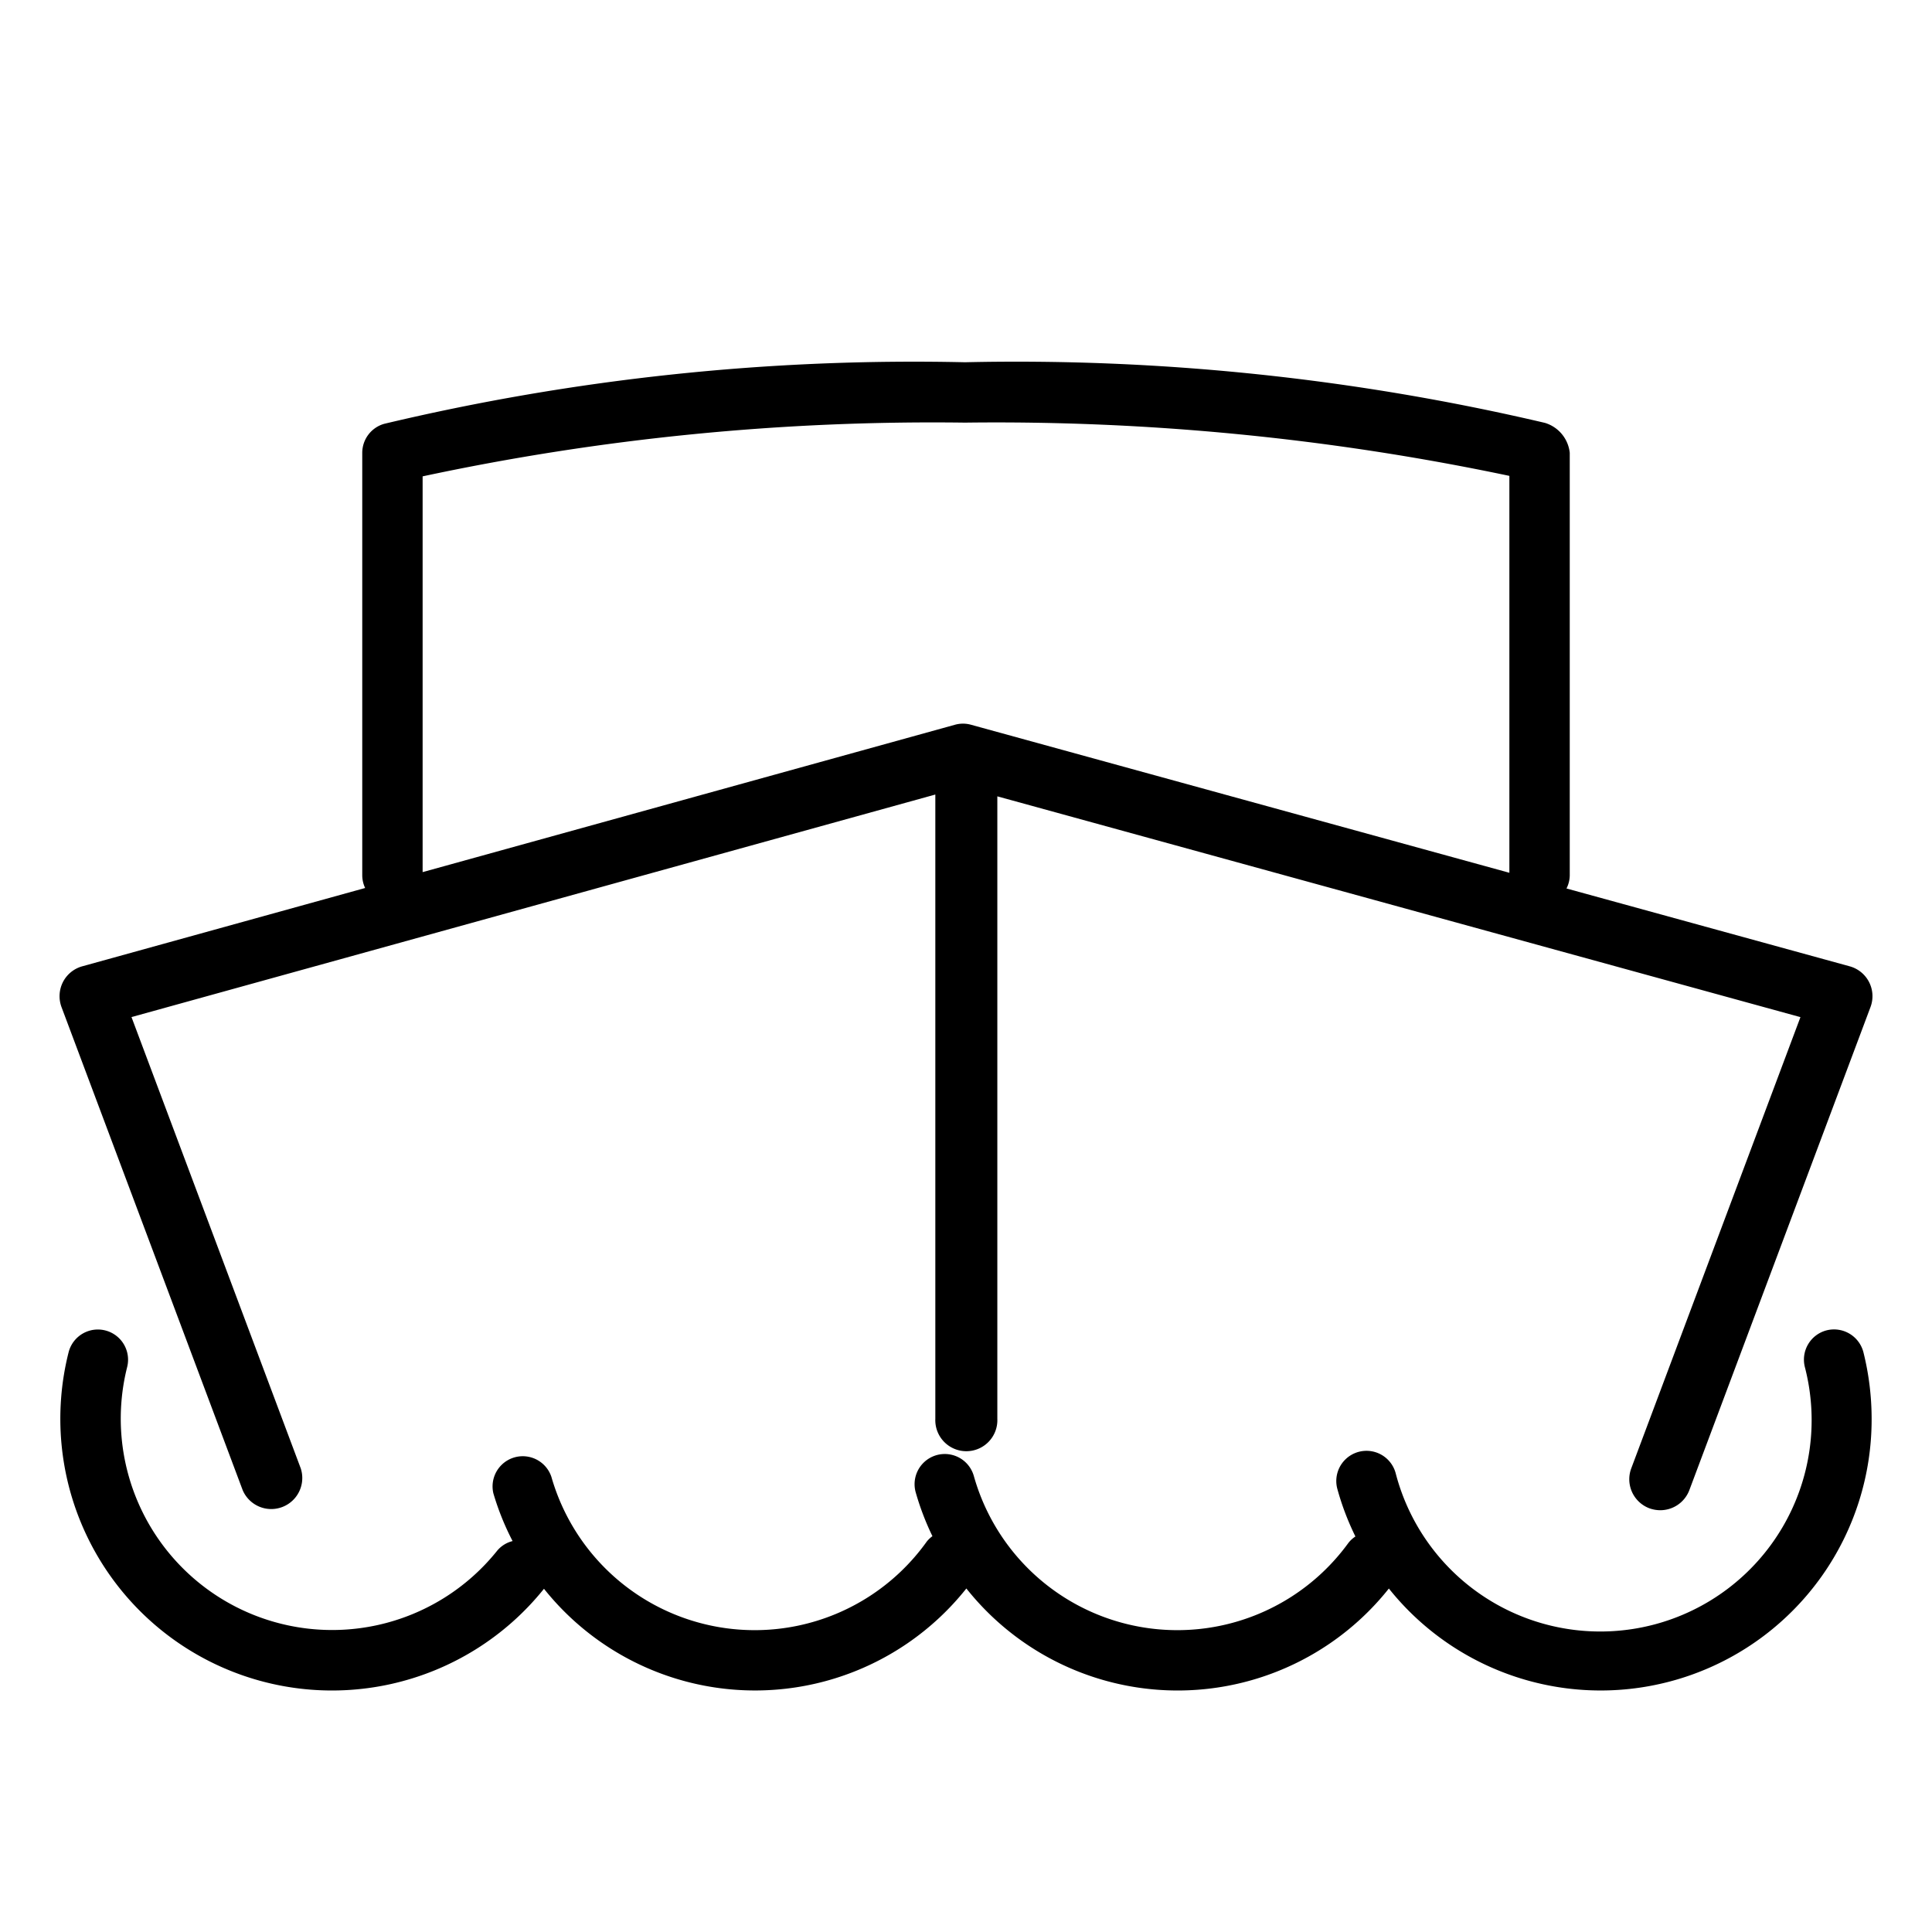
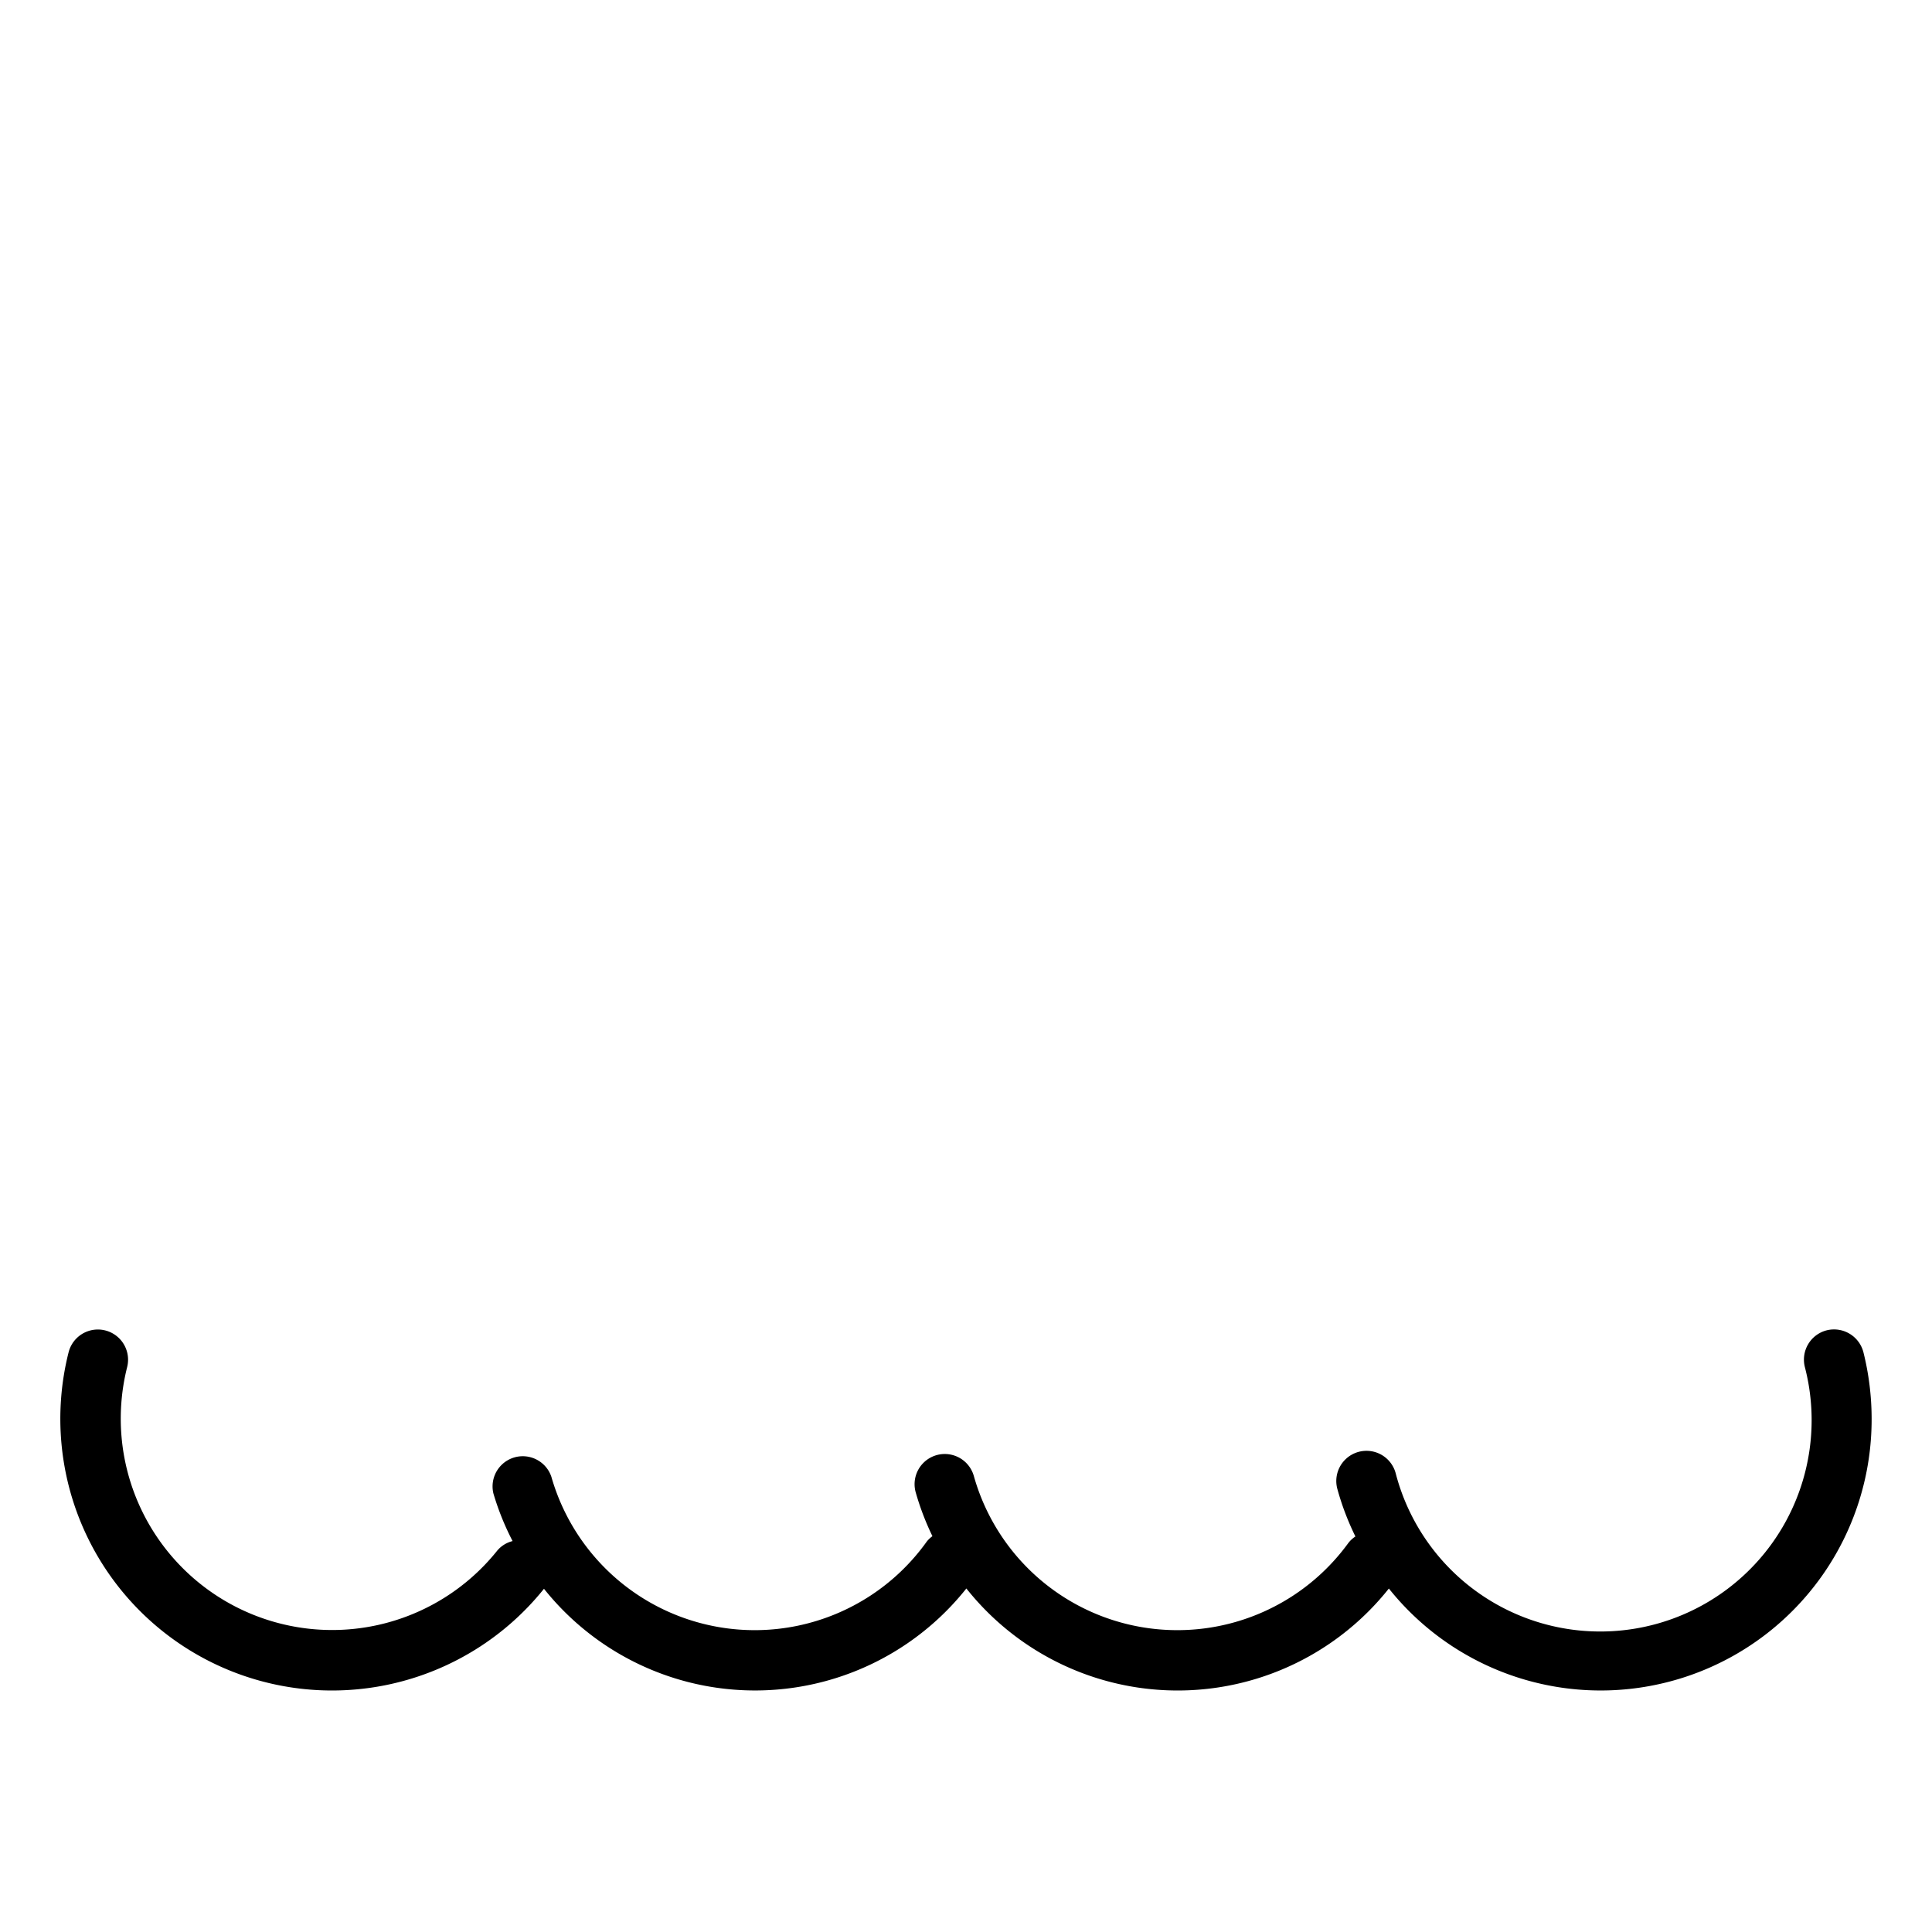
<svg xmlns="http://www.w3.org/2000/svg" viewBox="0 0 32 32">
  <g data-name="Layer 1">
-     <path fill="none" d="M0 0h32v32H0z" />
-     <path d="M4.019 24.68a.514.514 0 0 0 .962-.36l-2.803-7.474 13.314-3.686V23.5a.514.514 0 1 0 1.027 0V13.19l13.302 3.657-2.802 7.473a.514.514 0 0 0 .3.662.534.534 0 0 0 .181.032.515.515 0 0 0 .481-.333l3-8a.513.513 0 0 0-.345-.676l-4.69-1.289A.49.49 0 0 0 26 14.5v-7a.582.582 0 0 0-.412-.496A38.292 38.292 0 0 0 15.983 6a37.904 37.904 0 0 0-9.62 1.02A.5.5 0 0 0 6 7.5v7a.493.493 0 0 0 .048.208l-4.685 1.297a.513.513 0 0 0-.321.262.518.518 0 0 0-.023.414zM7 7.89A40.385 40.385 0 0 1 15.983 7 41.255 41.255 0 0 1 25 7.882v6.574l-8.914-2.451a.496.496 0 0 0-.272 0L7 14.445z" />
    <path d="M30.257 22.034a.501.501 0 0 0-.363.608 3.5 3.5 0 0 1-6.777 1.76.5.5 0 0 0-.967.257 4.455 4.455 0 0 0 .3.79.483.483 0 0 0-.118.109 3.501 3.501 0 0 1-6.202-1.11.5.5 0 0 0-.963.27 4.448 4.448 0 0 0 .277.726.482.482 0 0 0-.093.088 3.502 3.502 0 0 1-6.218-1.07.5.5 0 0 0-.961.273 4.427 4.427 0 0 0 .318.79.485.485 0 0 0-.254.158 3.501 3.501 0 0 1-6.13-3.04.5.5 0 0 0-.97-.244 4.5 4.5 0 0 0 7.874 3.916 4.47 4.47 0 0 0 6.996-.005 4.468 4.468 0 0 0 6.998.001A4.488 4.488 0 0 0 31 23.5a4.552 4.552 0 0 0-.136-1.103.503.503 0 0 0-.607-.363z" />
  </g>
</svg>